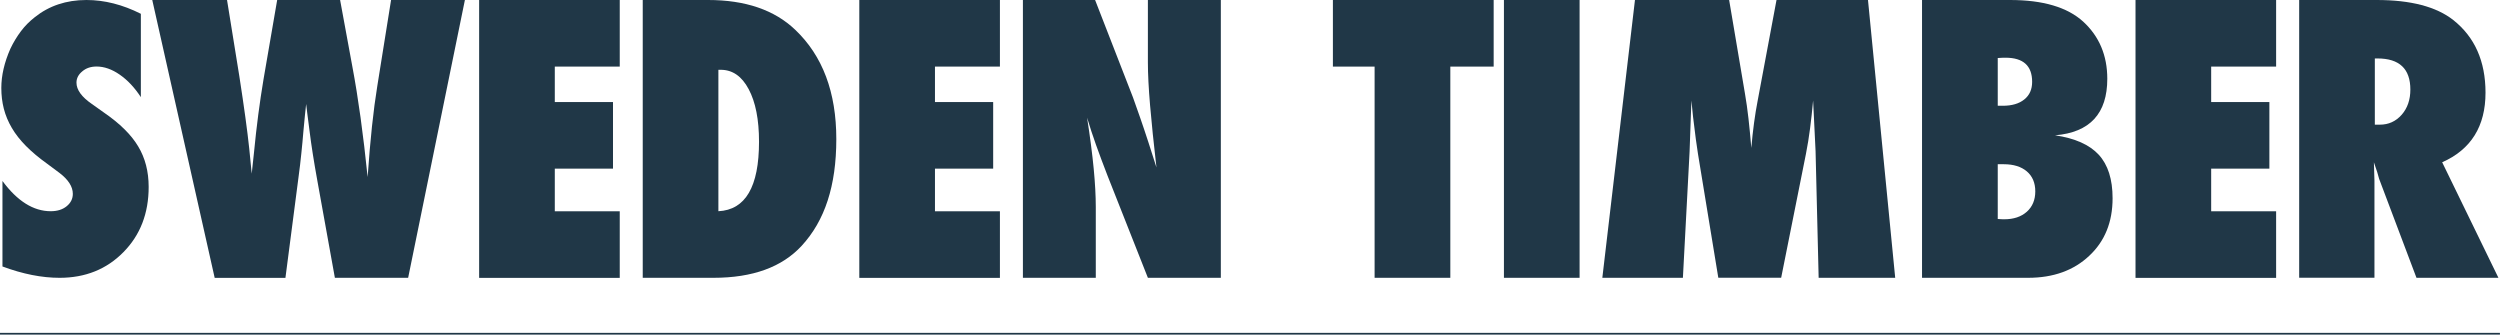
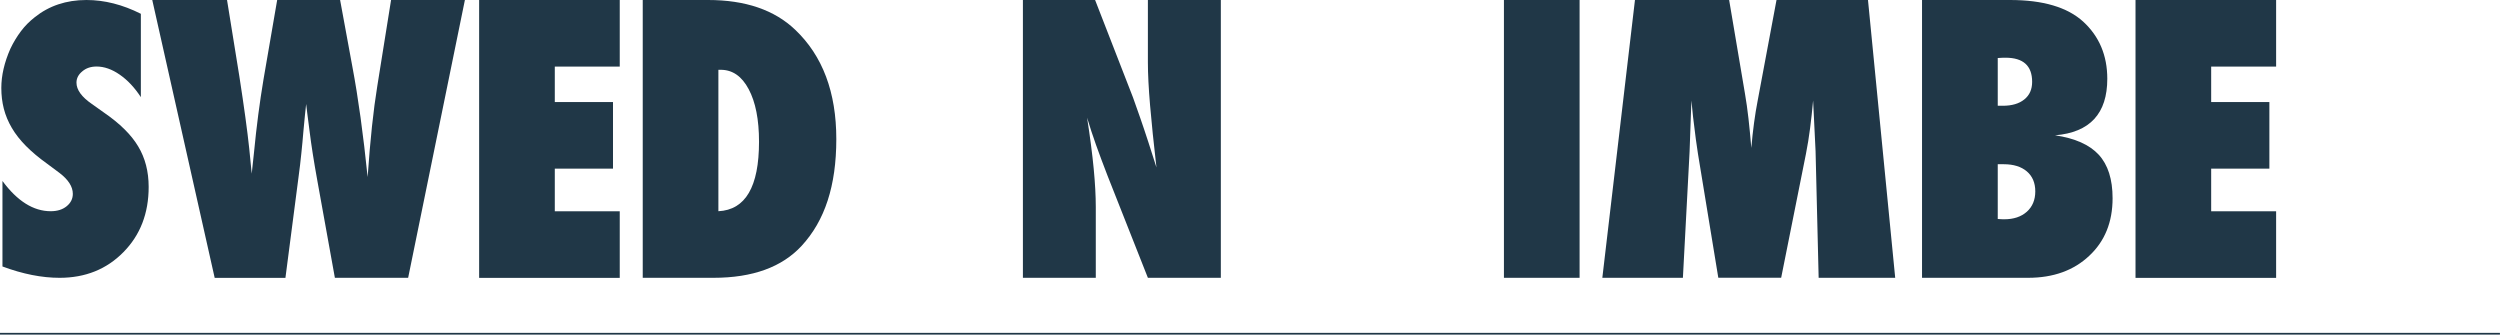
<svg xmlns="http://www.w3.org/2000/svg" id="Lager_1" data-name="Lager 1" viewBox="0 0 396.86 53.12">
  <defs>
    <style>
      .cls-1 {
        fill: #203747;
      }
    </style>
  </defs>
  <g>
    <path class="cls-1" d="m.39,42.3v-13.57c2.36,3.2,4.92,4.8,7.66,4.8,1.04,0,1.88-.26,2.53-.79s.98-1.18.98-1.97c0-1.14-.71-2.25-2.13-3.33l-1.96-1.46c-1.31-.94-2.42-1.87-3.34-2.8-.92-.93-1.67-1.88-2.25-2.87-.58-.98-1-2-1.27-3.04-.27-1.05-.4-2.15-.4-3.31,0-1.98.48-4.06,1.44-6.23.48-1.01,1.04-1.93,1.67-2.77.63-.84,1.36-1.57,2.19-2.22C7.78.92,10.52,0,13.72,0c2.86,0,5.74.73,8.64,2.19v13.23c-.98-1.5-2.09-2.69-3.34-3.56-1.25-.87-2.48-1.3-3.69-1.3-.92,0-1.68.26-2.27.77-.61.5-.92,1.09-.92,1.79,0,1.14.82,2.27,2.45,3.39l1.9,1.35c2.53,1.74,4.35,3.53,5.44,5.37,1.11,1.84,1.67,3.98,1.67,6.44,0,4.19-1.33,7.64-4,10.35-2.67,2.72-6.05,4.08-10.14,4.08-2.82,0-5.85-.6-9.07-1.8Z" />
    <path class="cls-1" d="m64.78,44.1h-11.62l-2.79-15.45c-.54-2.99-.95-5.58-1.22-7.77-.14-1.09-.25-1.99-.35-2.71-.1-.72-.17-1.28-.2-1.66-.1.78-.24,2.24-.44,4.37-.09,1.09-.19,2.23-.32,3.43-.12,1.2-.27,2.47-.45,3.8l-2.08,16h-11.23L24.17,0h11.87l1.96,12.14c.75,4.84,1.27,8.64,1.56,11.4l.4,4.03.37-3.46c.39-4.04.89-7.87,1.5-11.51l2.17-12.6h9.99l1.95,10.6c.93,4.93,1.73,10.77,2.42,17.51.21-3.03.44-5.71.69-8.06s.53-4.47.84-6.37l2.19-13.68h11.72l-9.01,44.1Z" />
    <path class="cls-1" d="m76.06,44.1V0h22.32v10.57h-10.31v5.63h9.24v10.57h-9.24v6.77h10.31v10.57h-22.32Z" />
    <path class="cls-1" d="m102.03,44.1V0h10.37c5.93,0,10.55,1.58,13.85,4.74,4.34,4.13,6.51,9.91,6.51,17.34s-1.83,12.96-5.5,16.94c-3.13,3.39-7.79,5.08-14,5.08h-11.23Zm12.01-10.57c4.3-.21,6.45-3.88,6.45-11.03,0-3.52-.55-6.3-1.64-8.34-1.09-2.06-2.57-3.08-4.44-3.08h-.37v22.45Z" />
-     <path class="cls-1" d="m136.41,44.1V0h22.32v10.57h-10.31v5.63h9.24v10.57h-9.24v6.77h10.31v10.57h-22.32Z" />
    <path class="cls-1" d="m162.38,44.1V0h11.46l6.02,15.48c.33.91.7,1.96,1.11,3.14.41,1.18.87,2.54,1.37,4.08l1.24,3.88c-.44-3.83-.78-7.1-1.01-9.83-.23-2.72-.35-5.01-.35-6.86V0h11.58v44.1h-11.58l-6.41-16.22c-.67-1.73-1.28-3.36-1.82-4.87-.54-1.51-1.01-2.96-1.42-4.33.48,3.1.83,5.81,1.05,8.11.22,2.3.33,4.32.33,6.06v11.25h-11.58Z" />
-     <path class="cls-1" d="m230.22,44.1h-12.01V10.57h-6.62V0h25.52v10.57h-6.88v33.53Z" />
    <path class="cls-1" d="m250.75,44.1h-12.01V0h12.01v44.1Z" />
    <path class="cls-1" d="m300.85,44.1h-12.15l-.49-20.11-.39-8.03c-.14,1.54-.3,3.01-.48,4.41-.18,1.4-.4,2.76-.66,4.07l-3.93,19.65h-9.98l-3.23-19.68c-.19-1.14-.45-3.1-.78-5.88-.04-.42-.12-1.28-.26-2.57l-.29,8.14-1.06,20h-12.79l5.18-44.1h14.95l2.51,14.85c.21,1.22.4,2.54.56,3.97.16,1.43.31,2.98.45,4.66.24-2.8.58-5.3,1.01-7.51l2.99-15.97h14.52l4.32,44.1Z" />
    <path class="cls-1" d="m305.11,44.1V0h13.97c5.22,0,9.09,1.14,11.61,3.43,2.55,2.34,3.83,5.37,3.83,9.08,0,5.52-2.76,8.51-8.29,8.97,3.15.46,5.46,1.49,6.93,3.08,1.47,1.6,2.2,3.9,2.2,6.91,0,3.79-1.24,6.84-3.71,9.14-2.46,2.32-5.69,3.49-9.71,3.49h-16.82Zm12.01-27.31h.81c1.44,0,2.58-.33,3.41-1,.84-.67,1.25-1.6,1.25-2.8,0-2.55-1.41-3.83-4.23-3.83-.13,0-.3,0-.5.01-.2,0-.45.02-.73.04v7.57Zm0,17.97c.23.02.43.03.61.04.17,0,.32.01.43.01,1.5,0,2.69-.4,3.59-1.2.89-.8,1.34-1.88,1.34-3.23s-.45-2.41-1.34-3.17c-.89-.76-2.12-1.14-3.67-1.14h-.95v8.68Z" />
    <path class="cls-1" d="m339,44.1V0h22.32v10.57h-10.31v5.63h9.24v10.57h-9.24v6.77h10.31v10.57h-22.32Z" />
-     <path class="cls-1" d="m396.59,44.1h-12.99l-5.93-15.71c-.06-.27-.16-.62-.3-1.06-.14-.44-.32-.96-.53-1.57l.09,2.91v15.42h-11.95V0h12.3c5.41,0,9.46,1.06,12.15,3.17,3.42,2.7,5.13,6.55,5.13,11.54,0,5.33-2.29,9.02-6.88,11.05l8.93,18.34Zm-19.61-24.31h.81c1.38,0,2.53-.52,3.46-1.57.92-1.05,1.38-2.38,1.38-4,0-3.29-1.74-4.94-5.21-4.94h-.43v10.51Z" />
  </g>
  <rect class="cls-1" y="52.84" width="396.85" height=".28" />
</svg>